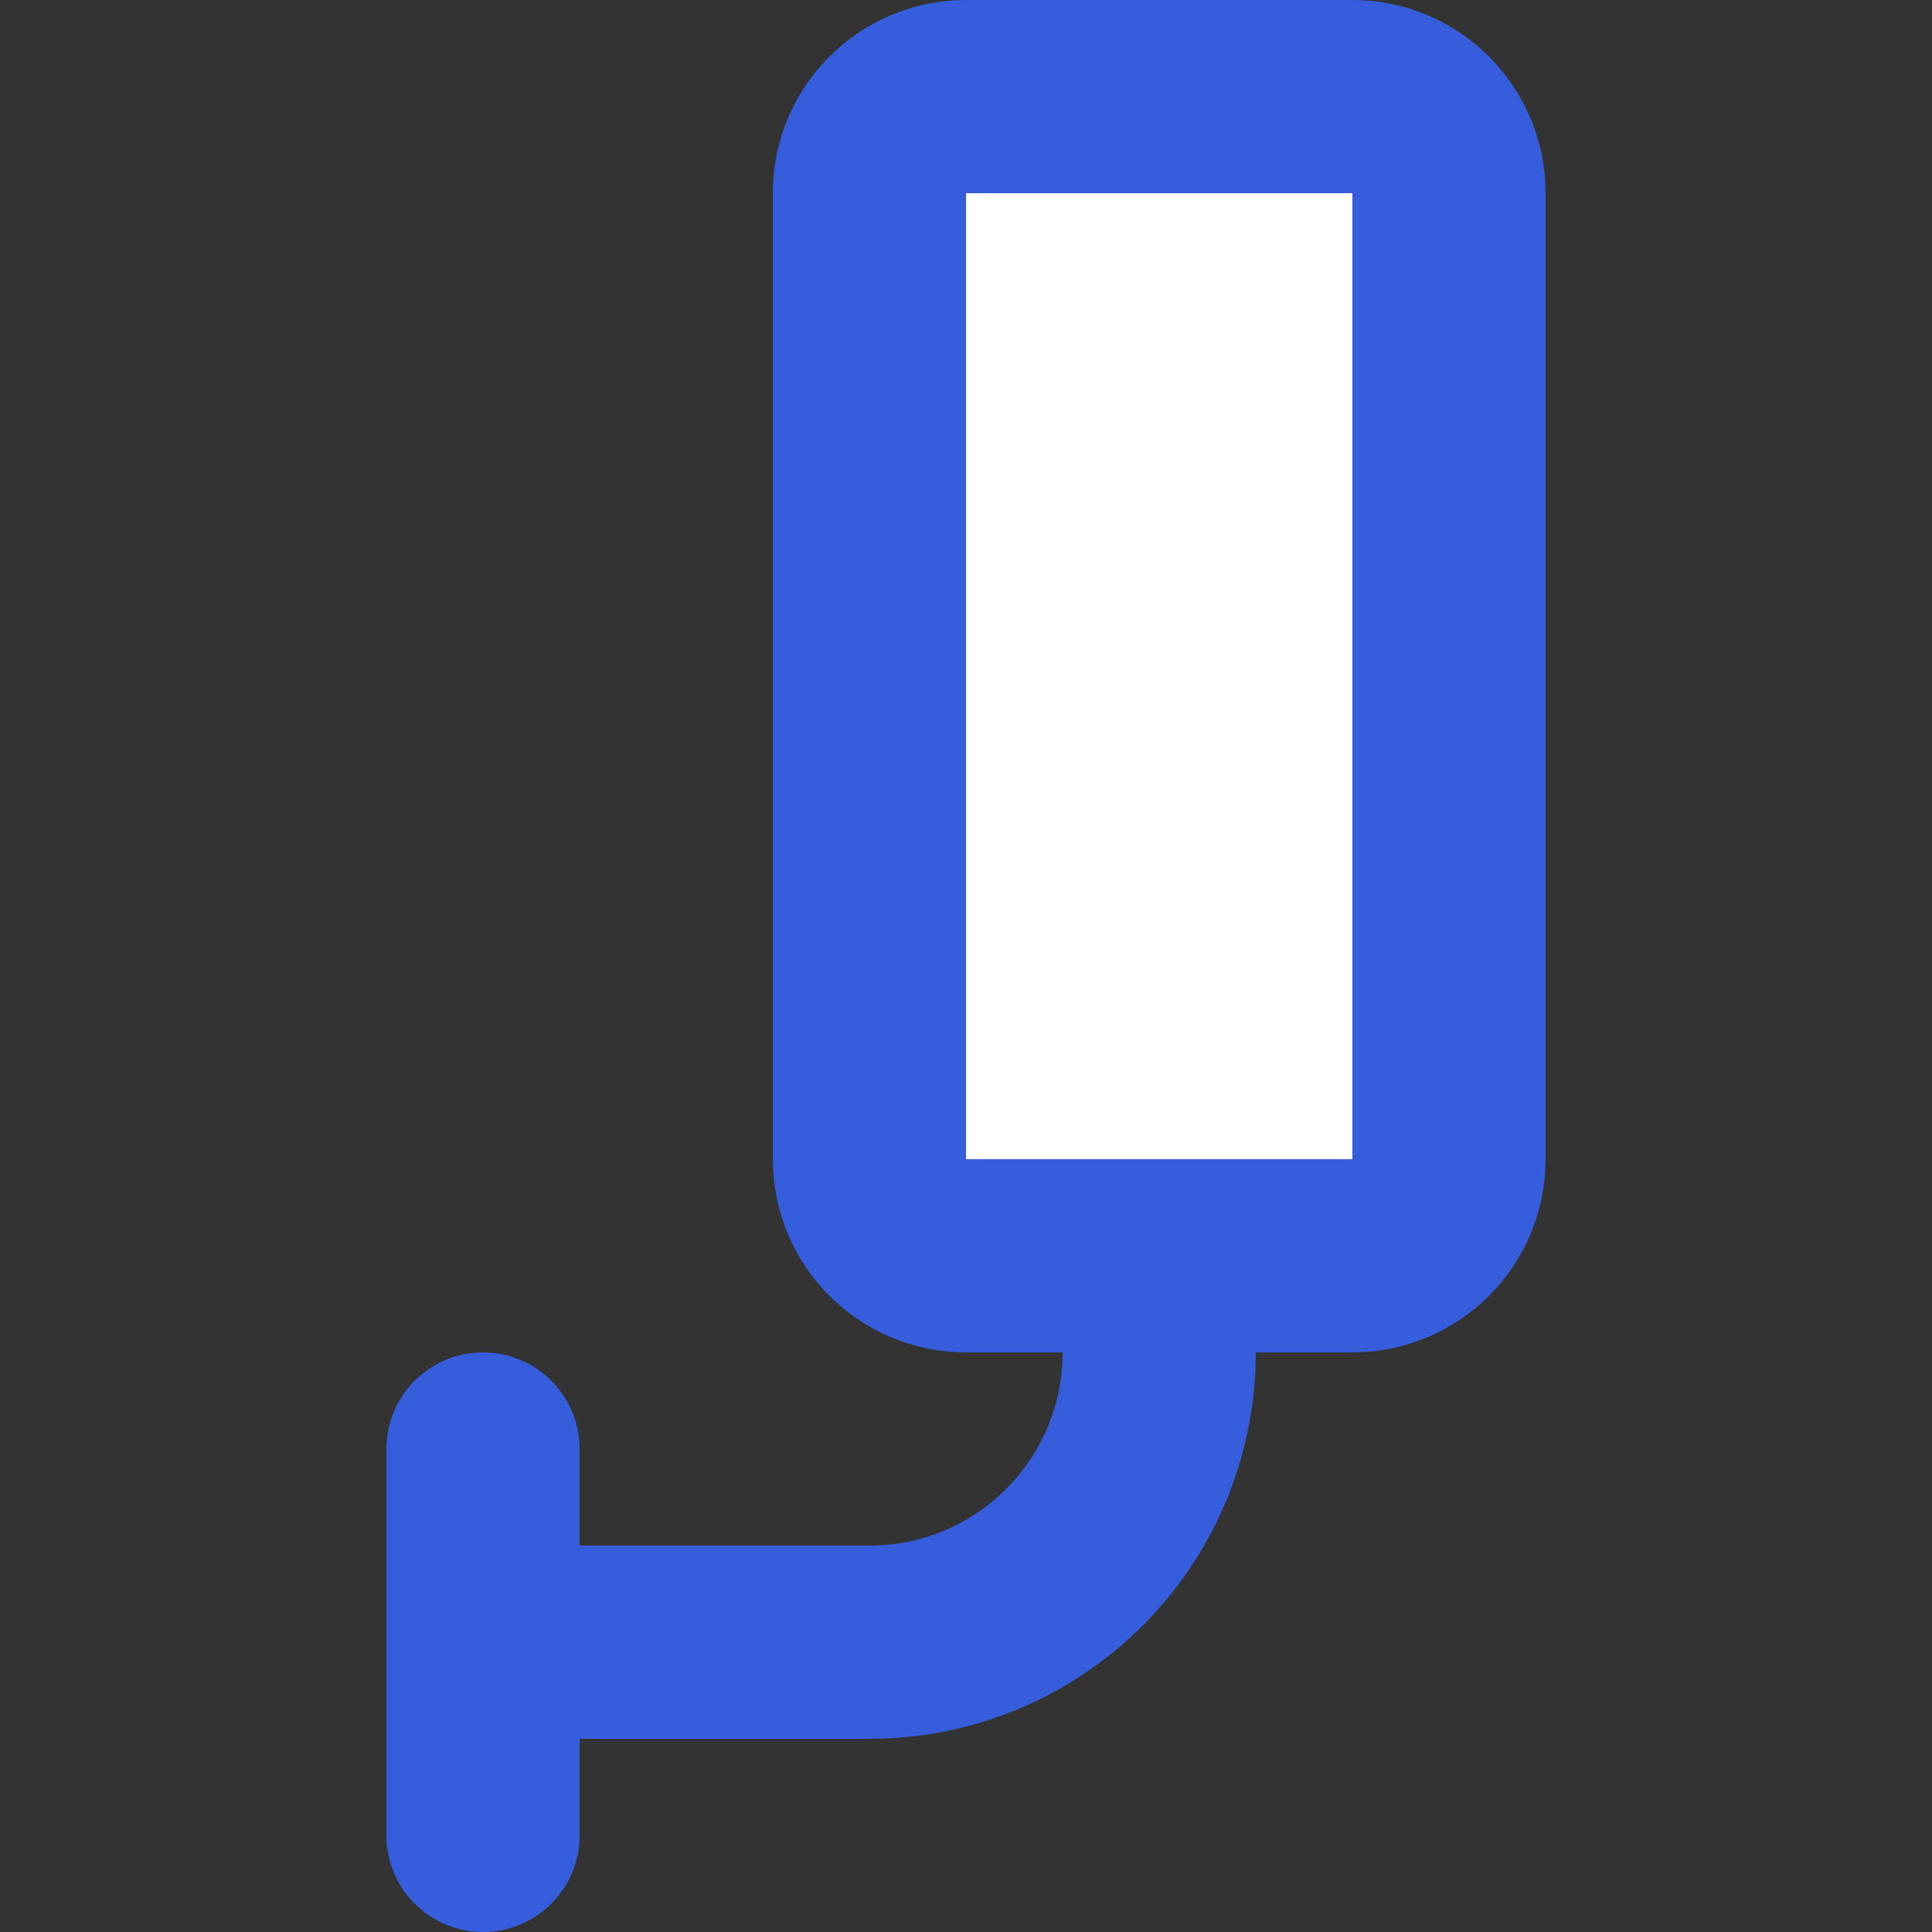
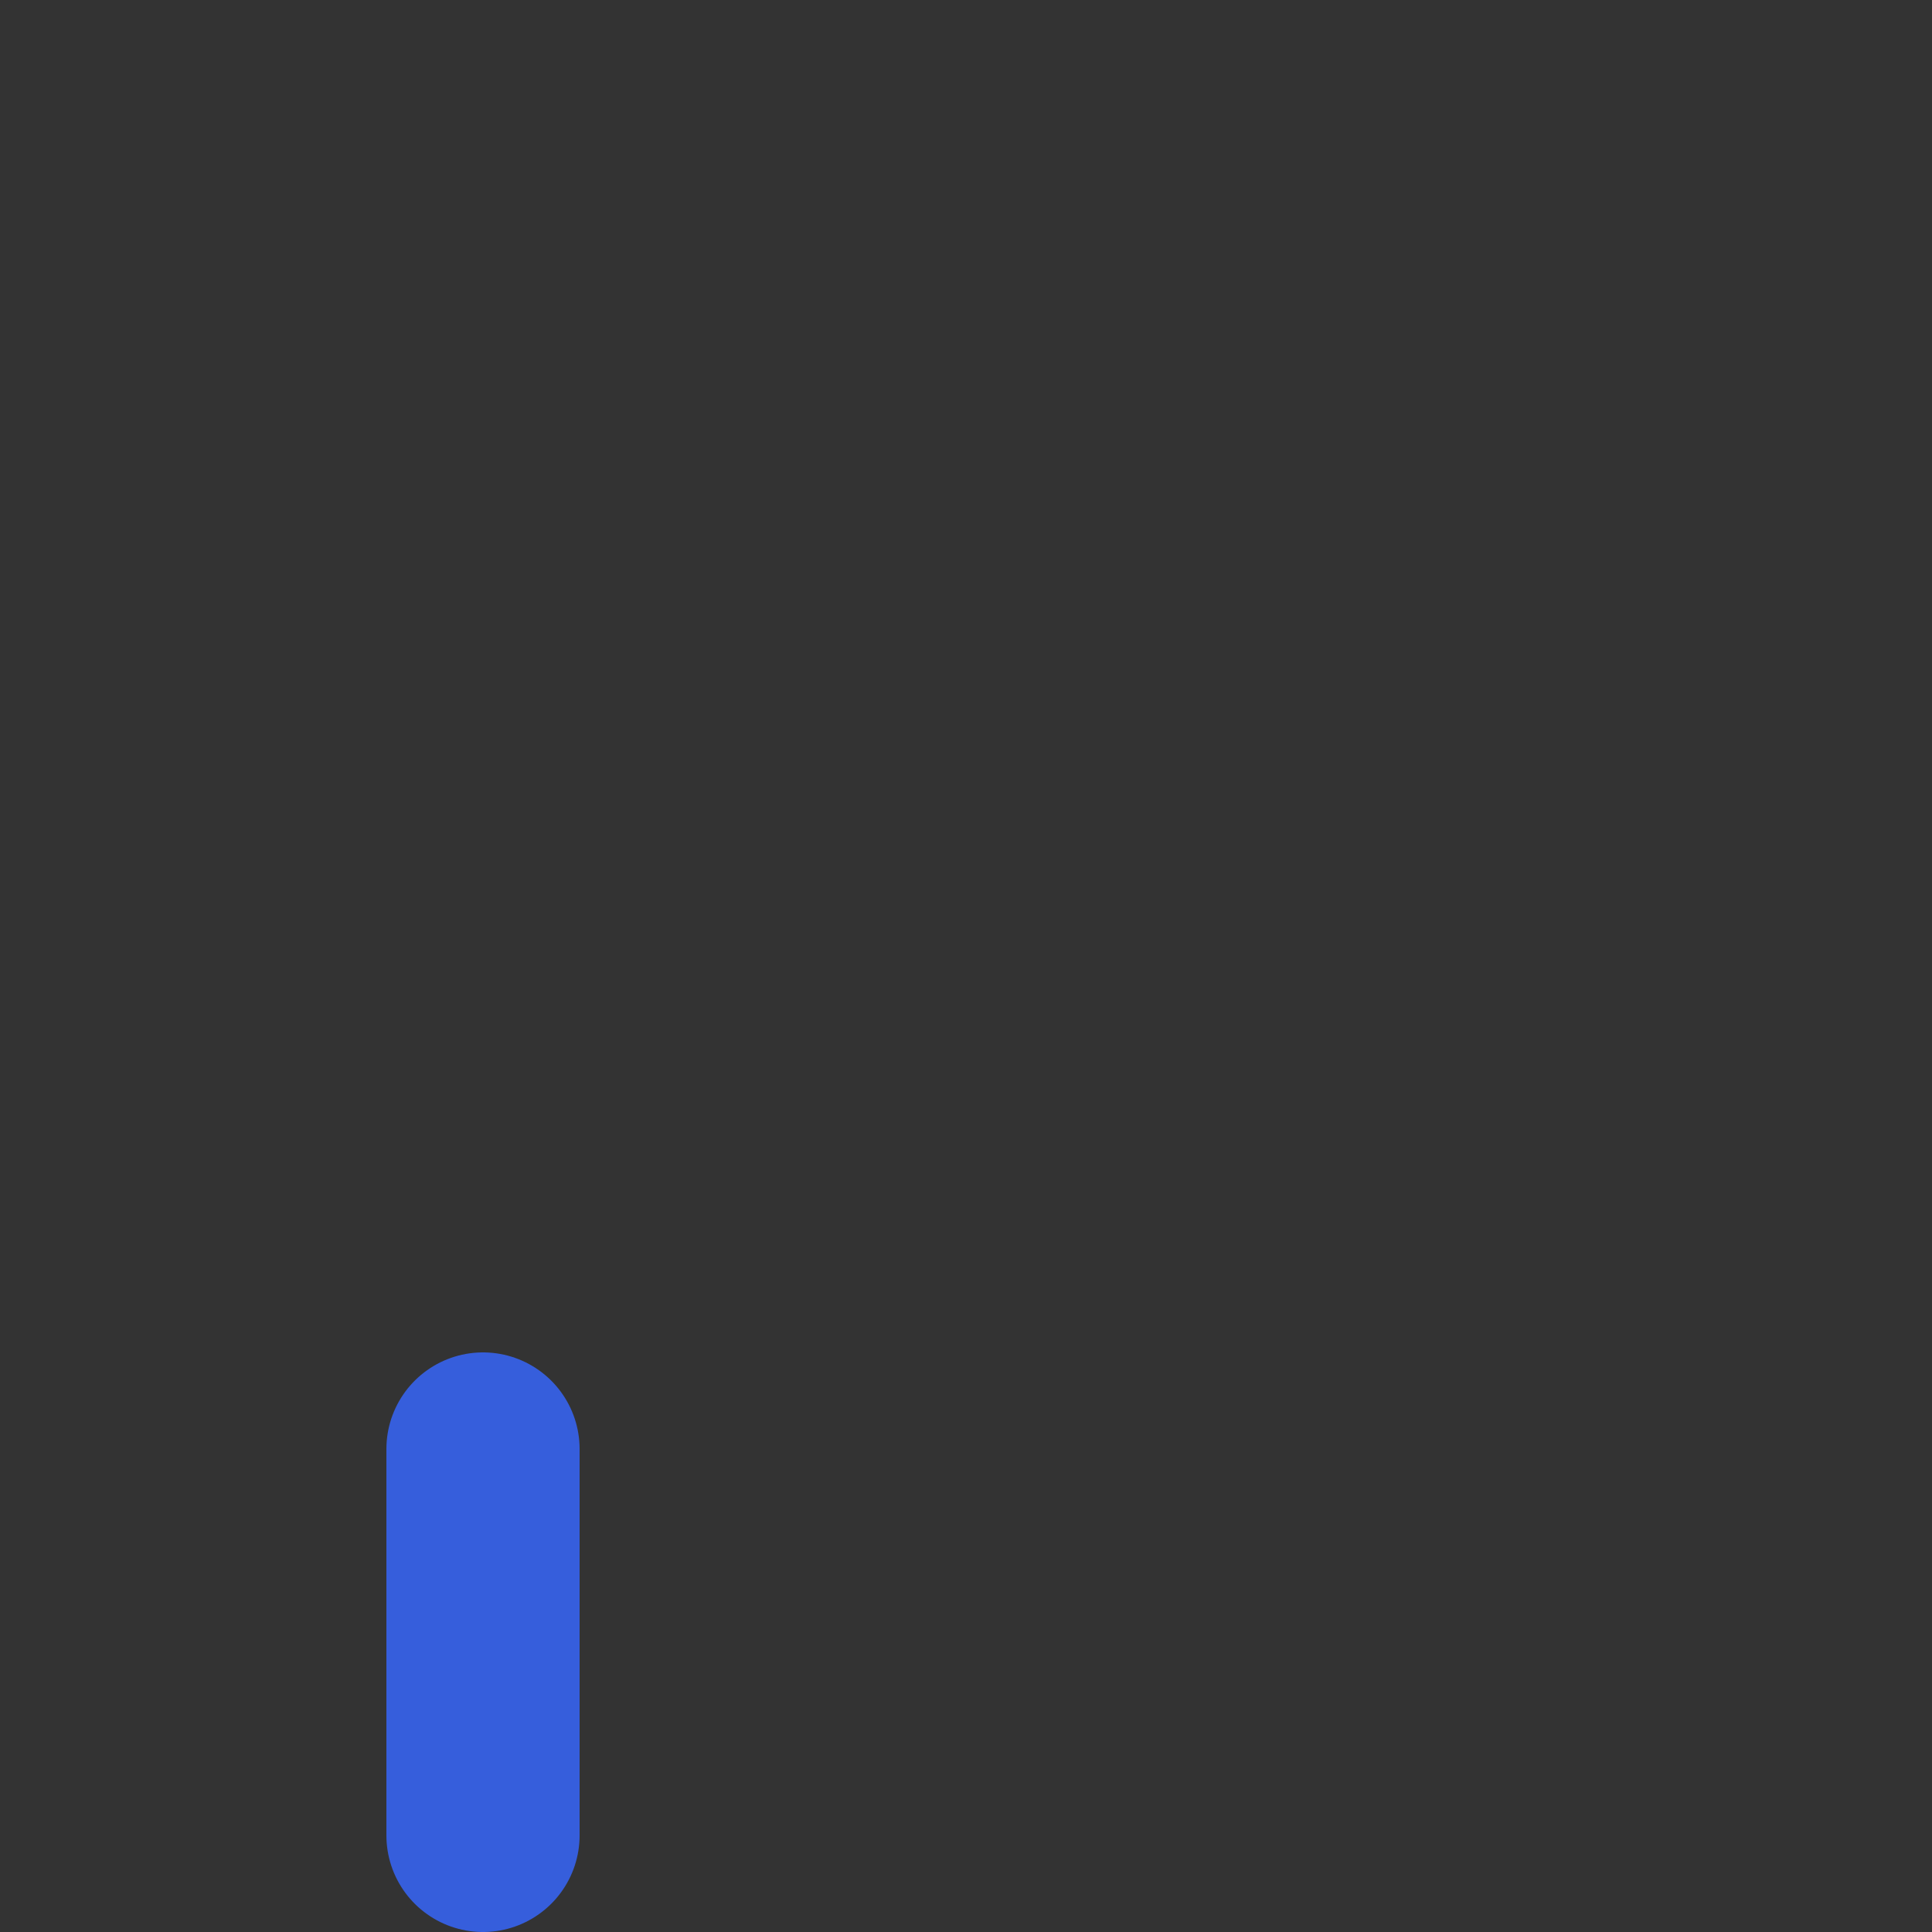
<svg xmlns="http://www.w3.org/2000/svg" width="20" height="20" viewBox="0 0 20 20" fill="none">
  <rect x="0" y="0" width="20" height="20" fill="#333333" stroke="none" />
  <path d="M5 15V19" stroke="#365EDC" stroke-width="2" stroke-linecap="round" stroke-linejoin="round" />
-   <path d="M5 17H9C10.657 17 12 15.657 12 14V13" stroke="#365EDC" stroke-width="2" stroke-linecap="round" stroke-linejoin="round" />
-   <path d="M9 2V12C9 12.552 9.448 13 10 13H14C14.552 13 15 12.552 15 12V2C15 1.448 14.552 1 14 1H10C9.448 1 9 1.448 9 2Z" fill="white" stroke="#365EDC" stroke-width="2" />
</svg>